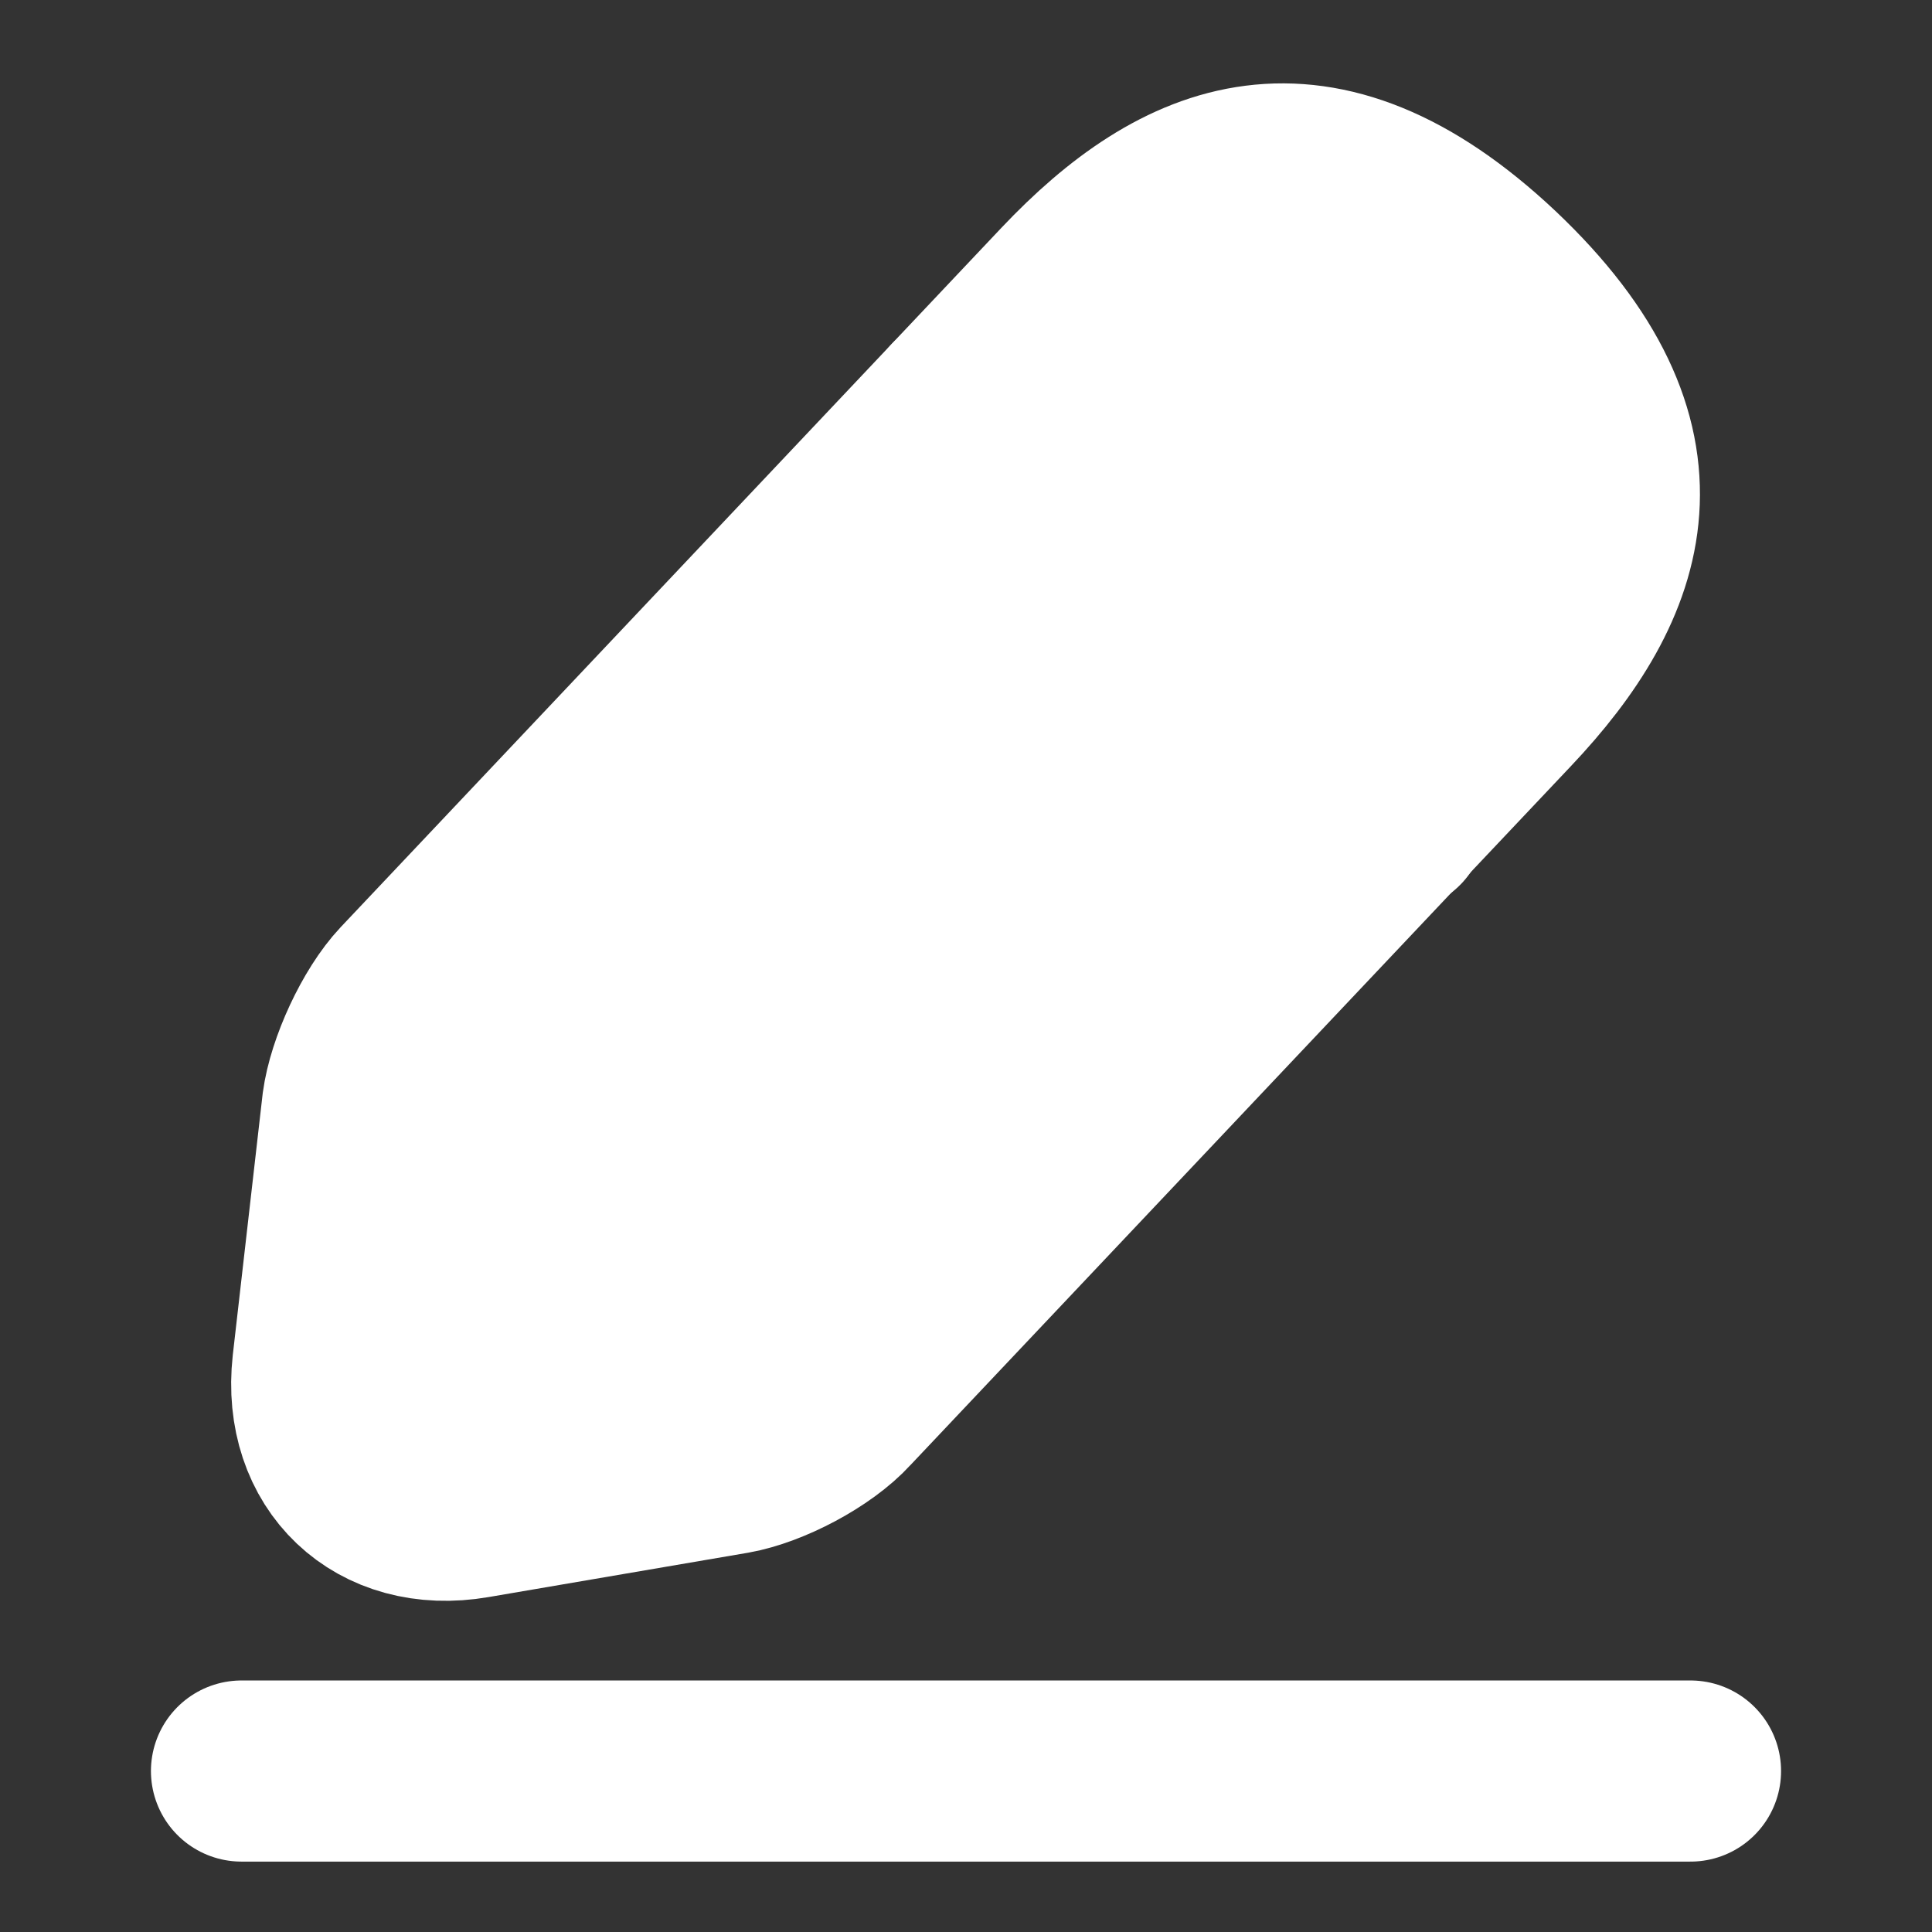
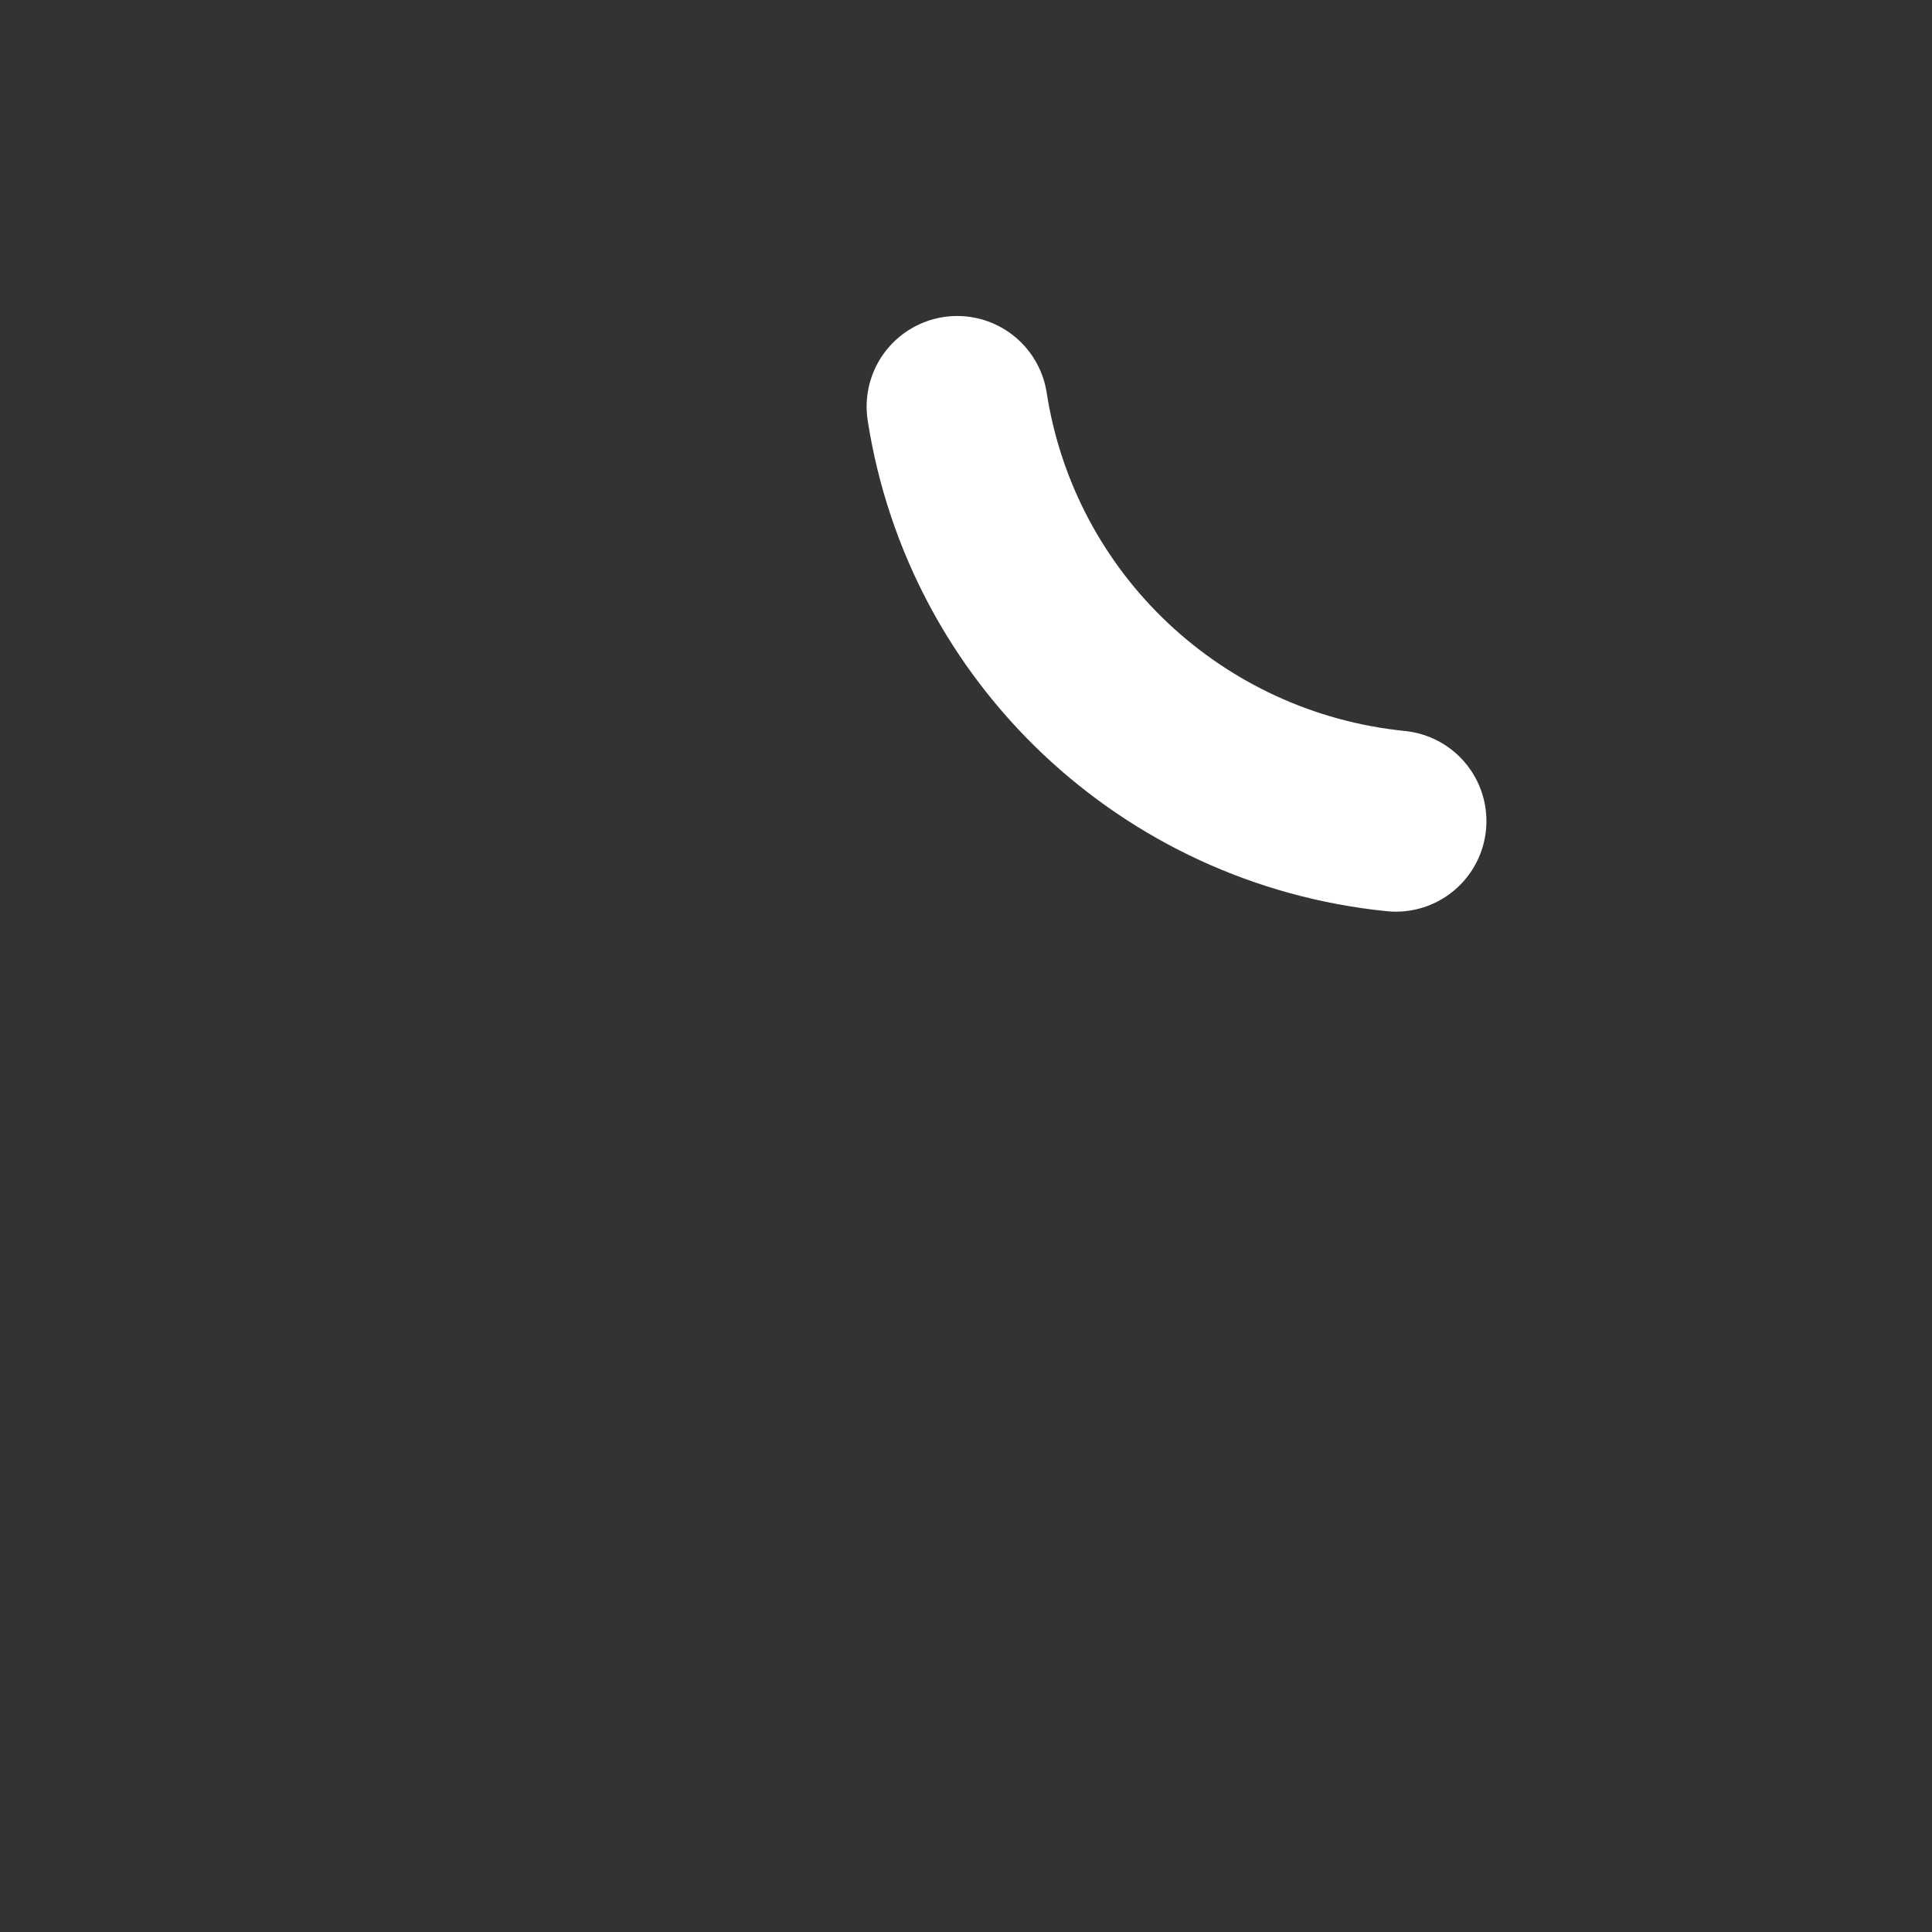
<svg xmlns="http://www.w3.org/2000/svg" width="16" height="16" viewBox="0 0 16 16" fill="none">
  <rect x="0" y="0" width="16" height="16" fill="#333333" stroke="none" />
-   <path d="M8.84 2.4L3.367 8.193C3.16 8.413 2.96 8.847 2.92 9.147L2.673 11.307C2.587 12.087 3.147 12.62 3.92 12.487L6.067 12.12C6.367 12.067 6.787 11.847 6.993 11.62L12.467 5.827C13.413 4.827 13.84 3.687 12.367 2.293C10.9 0.913 9.787 1.4 8.84 2.4Z" fill="white" stroke="white" stroke-width="1.5" stroke-miterlimit="10" stroke-linecap="round" stroke-linejoin="round" />
  <path d="M7.927 3.367C8.213 5.207 9.707 6.613 11.56 6.8" stroke="white" stroke-width="1.5" stroke-miterlimit="10" stroke-linecap="round" stroke-linejoin="round" />
-   <path d="M2 14.667H14" stroke="white" stroke-width="1.5" stroke-miterlimit="10" stroke-linecap="round" stroke-linejoin="round" />
</svg>